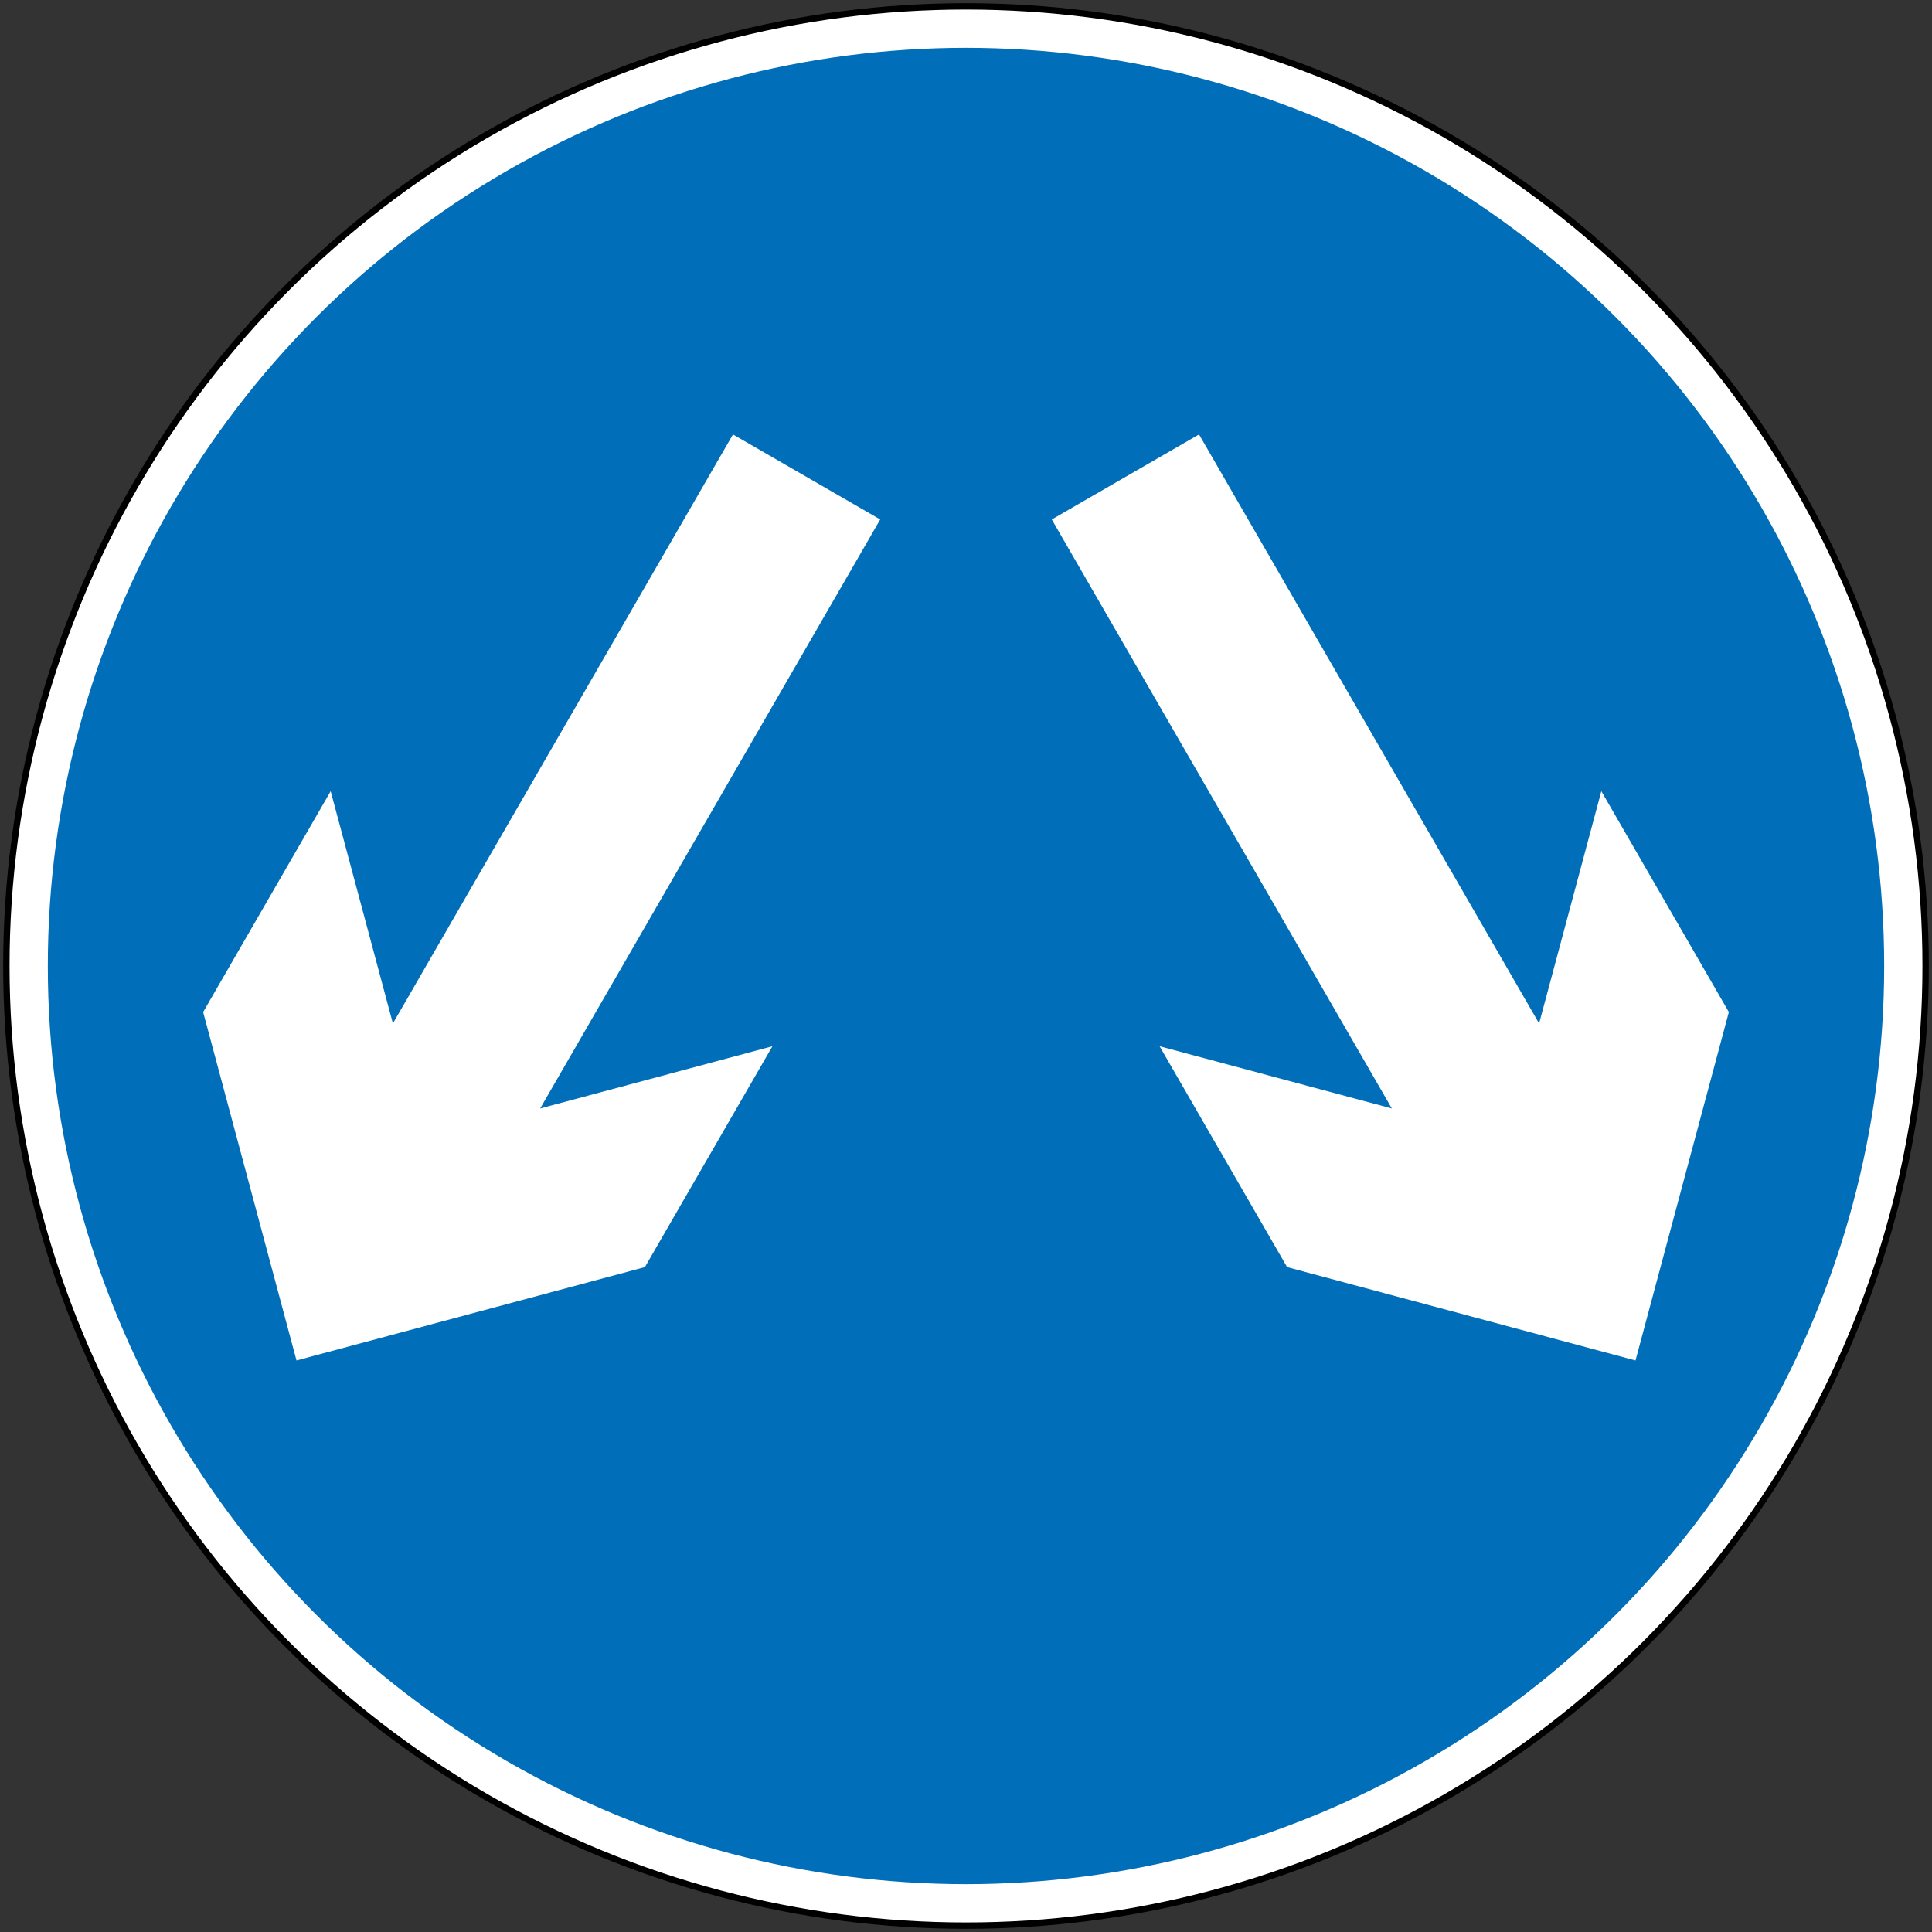
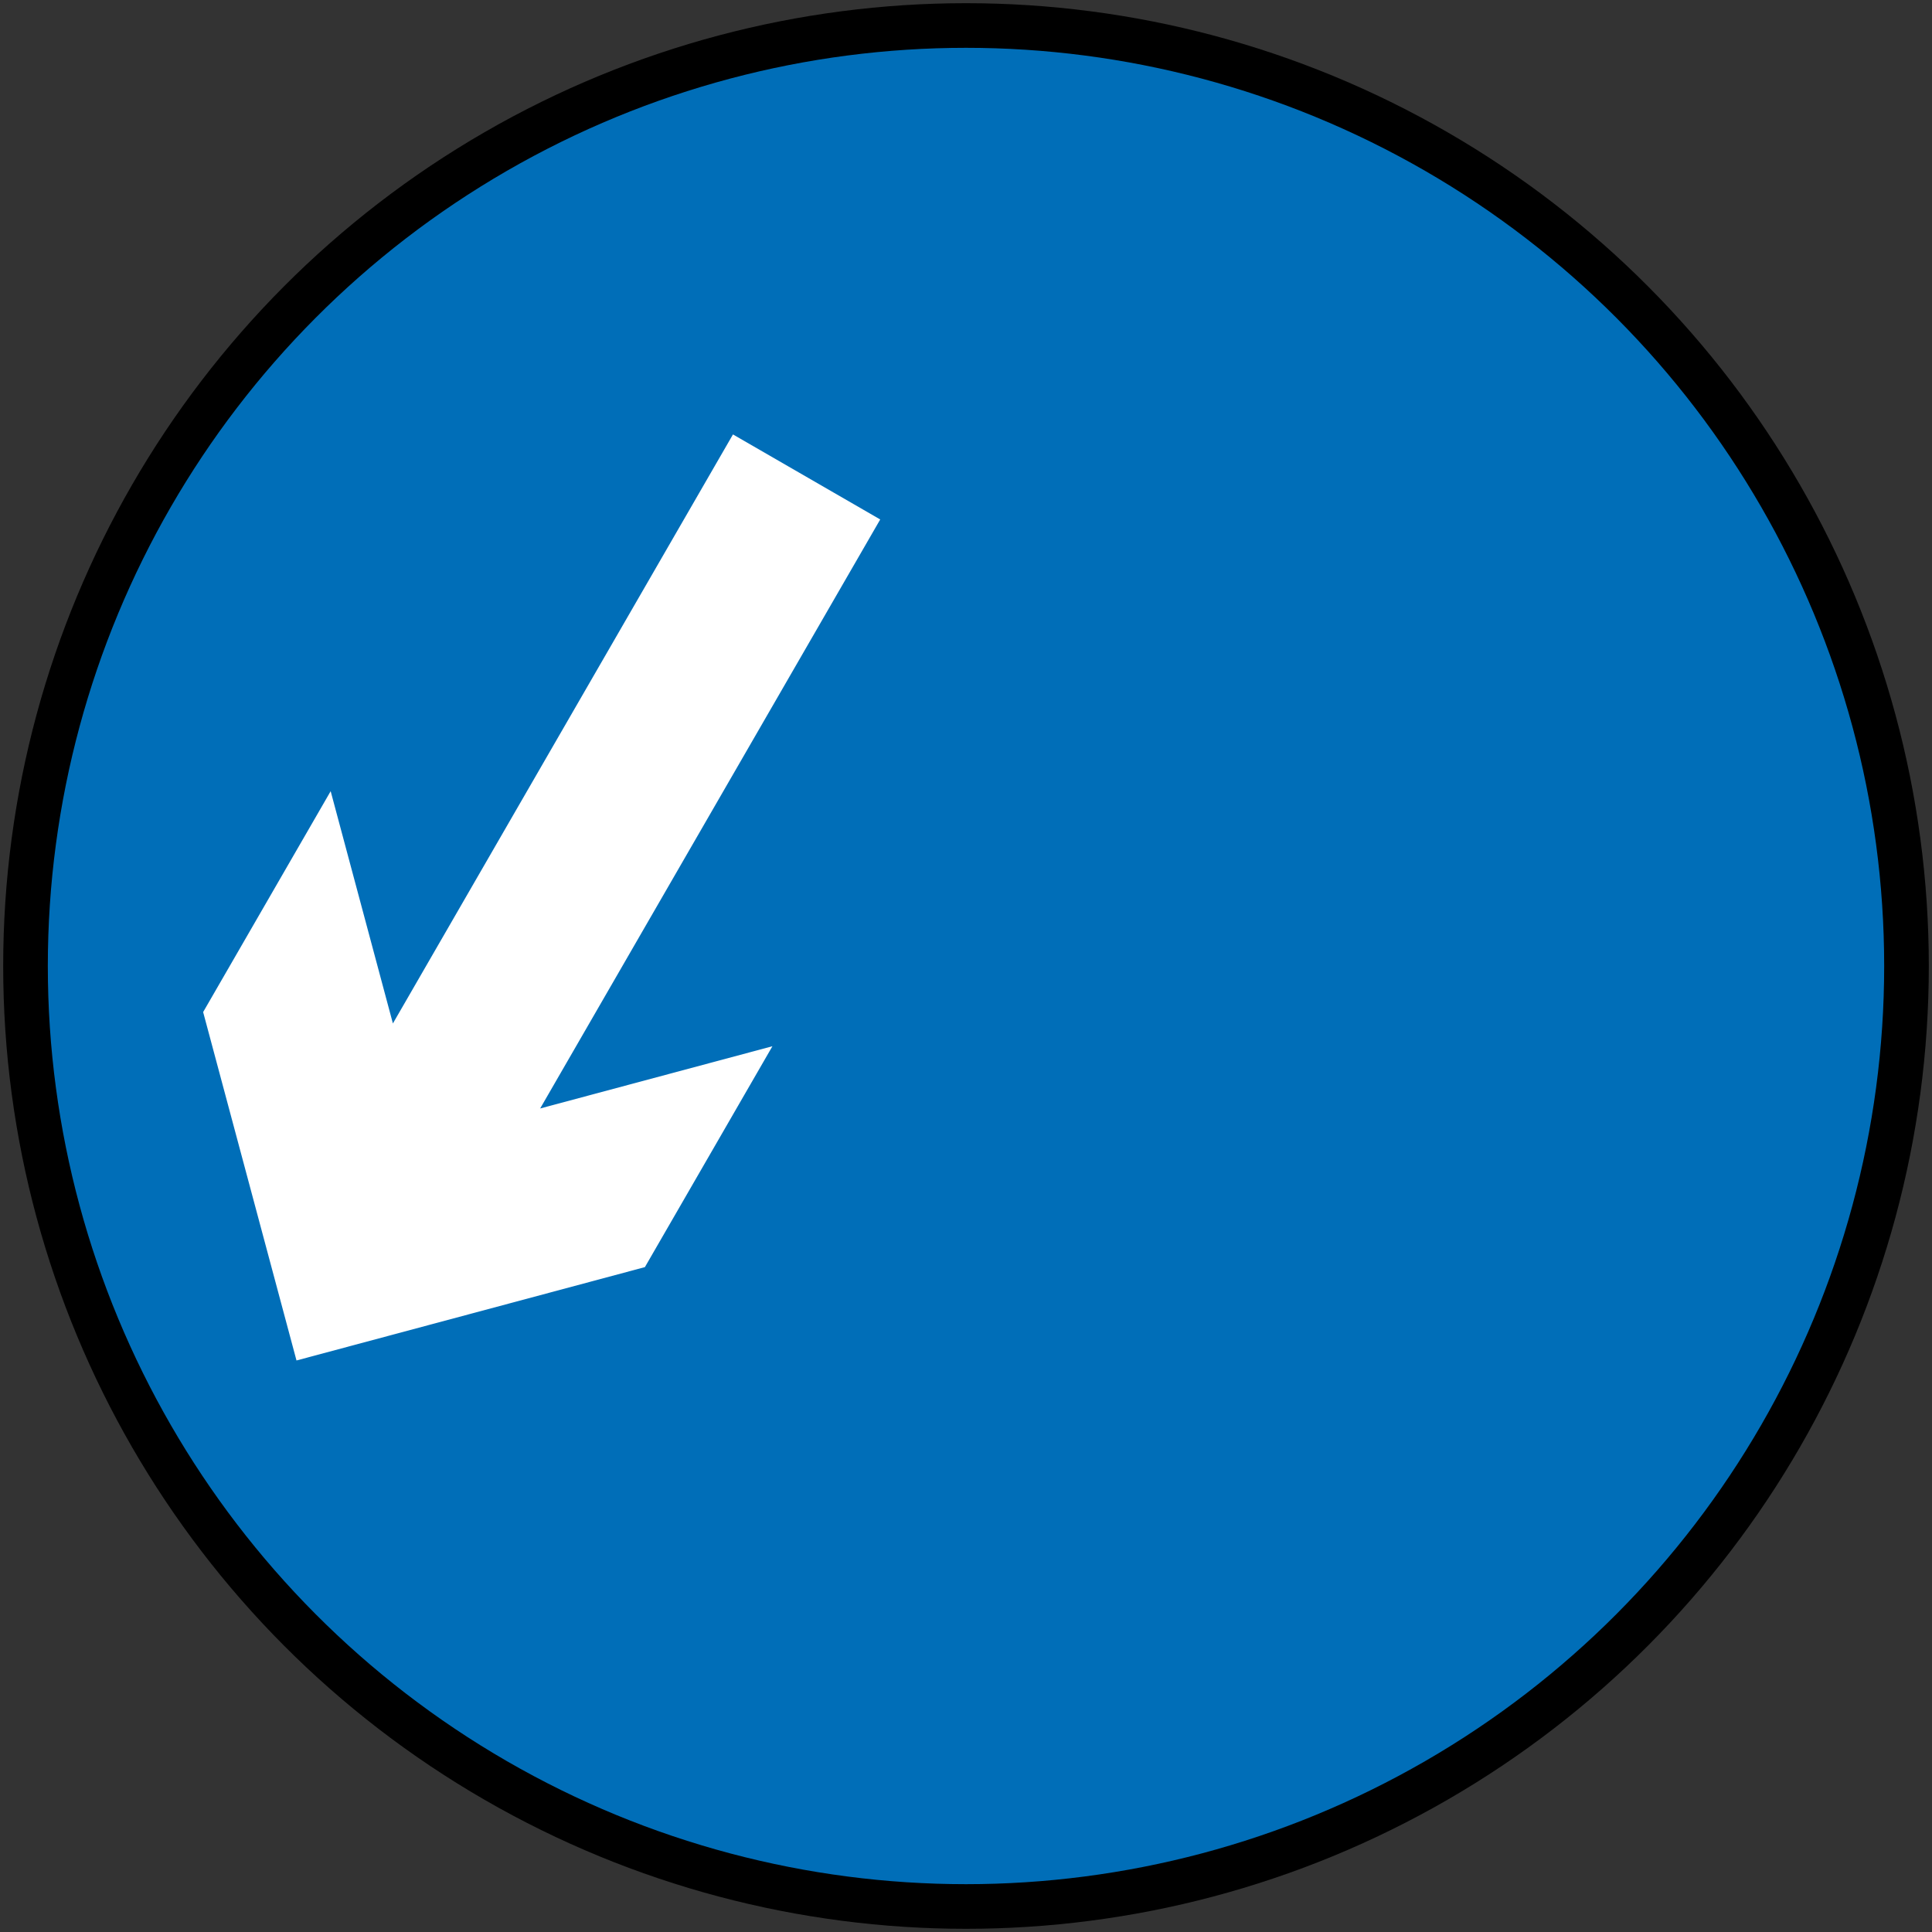
<svg xmlns="http://www.w3.org/2000/svg" xmlns:ns1="http://www.inkscape.org/namespaces/inkscape" xmlns:ns2="http://sodipodi.sourceforge.net/DTD/sodipodi-0.dtd" width="606mm" height="606mm" viewBox="0 0 606 606" version="1.1" id="svg5" ns1:version="1.1.1 (3bf5ae0d25, 2021-09-20)" ns2:docname="111.svg">
  <rect x="0" y="0" width="606" height="606" fill="#333333" stroke="none" />
  <ns2:namedview id="namedview7" pagecolor="#ffffff" bordercolor="#111111" borderopacity="1" ns1:pageshadow="0" ns1:pageopacity="0" ns1:pagecheckerboard="1" ns1:document-units="mm" showgrid="false" width="606mm" ns1:zoom="0.27464869" ns1:cx="1753.1487" ns1:cy="1094.125" ns1:window-width="1920" ns1:window-height="1057" ns1:window-x="-8" ns1:window-y="-8" ns1:window-maximized="1" ns1:current-layer="layer1" />
  <defs id="defs2" />
  <g ns1:label="Layer 1" ns1:groupmode="layer" id="layer1" transform="translate(0,309)">
    <circle style="fill:#000000;fill-rule:evenodd;stroke:none;stroke-width:0.811" id="path902" cx="303" cy="-6" r="302" />
-     <circle style="fill:#ffffff;fill-rule:evenodd;stroke:none;stroke-width:0.805" id="circle1243" cx="303" cy="-6" r="300" />
    <circle style="fill:#006eb8;fill-opacity:1;fill-rule:evenodd;stroke:none;stroke-width:0.773" id="circle1335" cx="303" cy="-6" r="288" />
    <path id="rect983" style="fill:#ffffff;fill-rule:evenodd;stroke:none;stroke-width:0.492" d="M 169.428,38.688 276.094,-146.064 229.906,-172.731 123.239,12.021 103.718,-60.833 63.718,8.449 93,117.731 202.282,88.449 242.282,19.167 Z" ns2:nodetypes="cccccccccc" />
-     <path id="path832" style="fill:#ffffff;fill-rule:evenodd;stroke:none;stroke-width:0.492" d="m 482.761,12.021 -106.666,-184.752 -46.189,26.667 106.666,184.752 -72.854,-19.521 40,69.282 L 513,117.731 542.282,8.449 502.282,-60.833 Z" ns2:nodetypes="cccccccccc" />
  </g>
</svg>